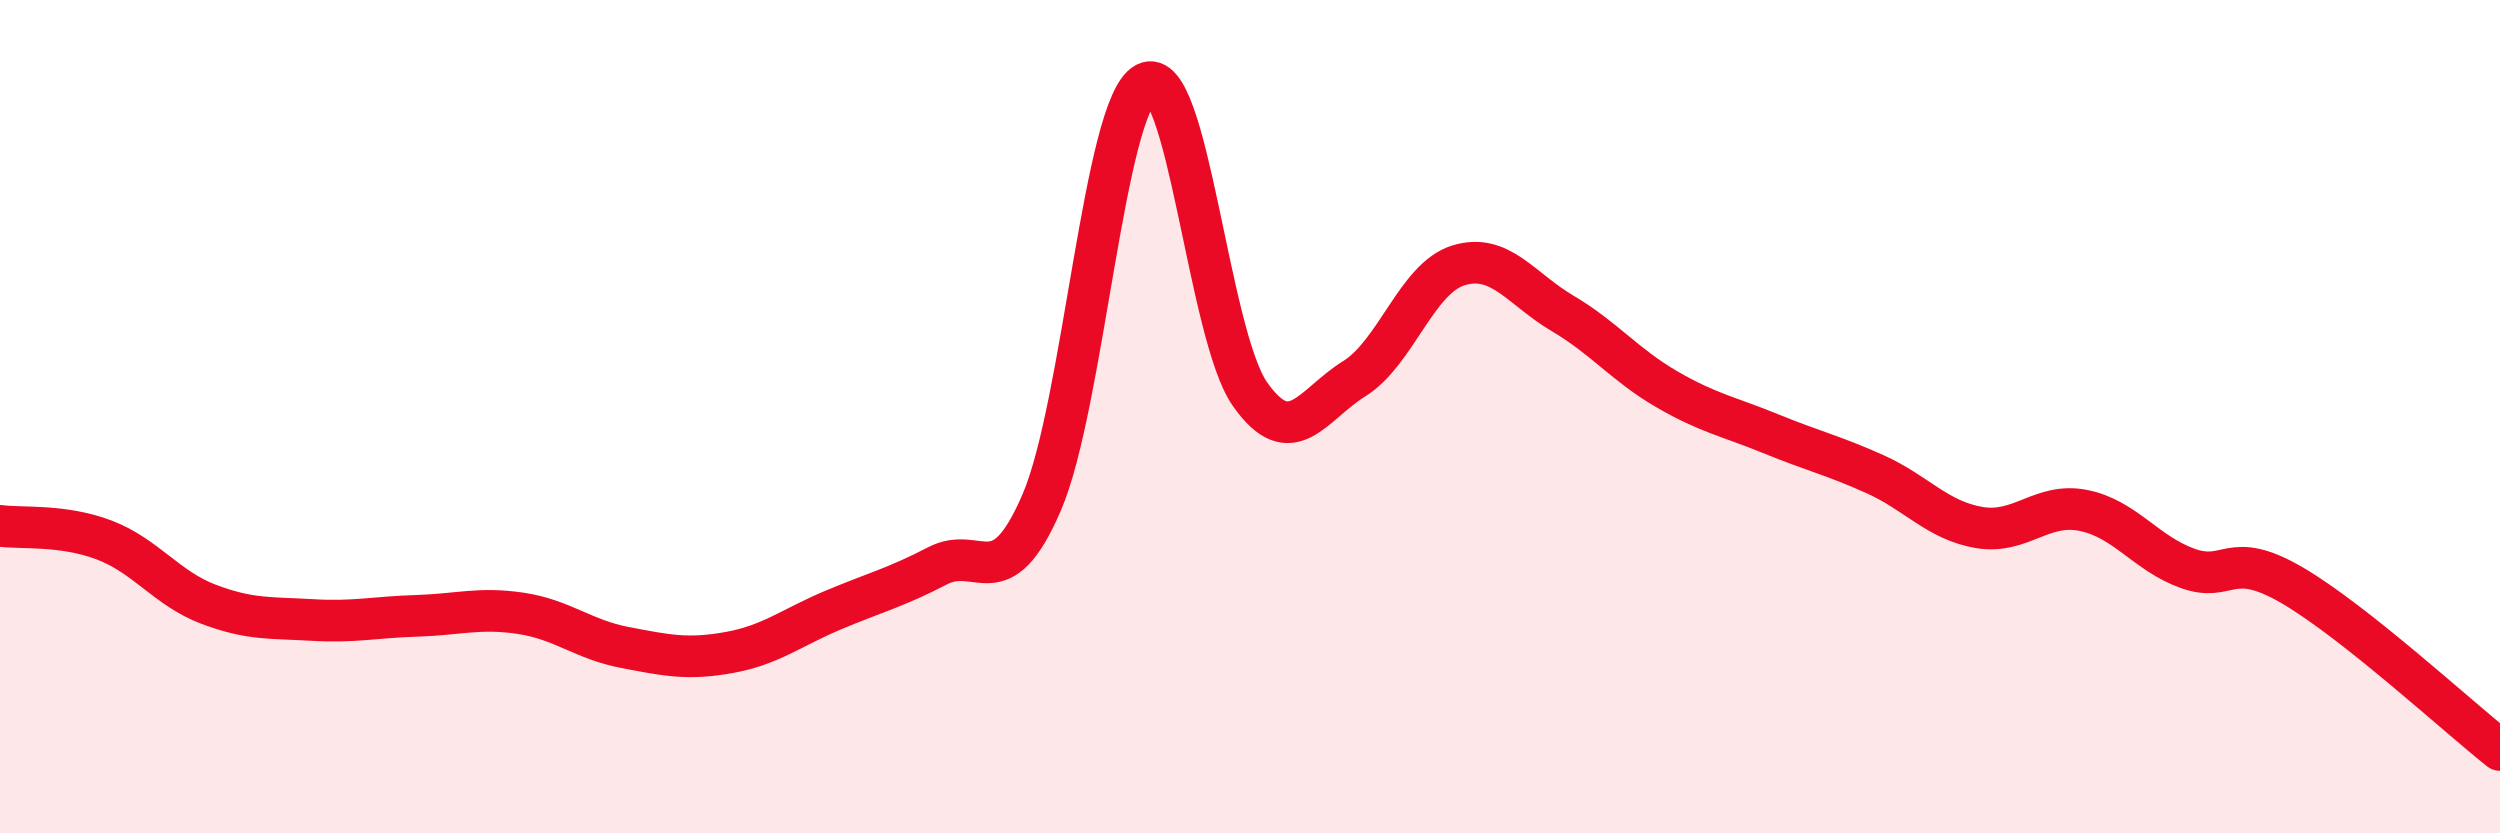
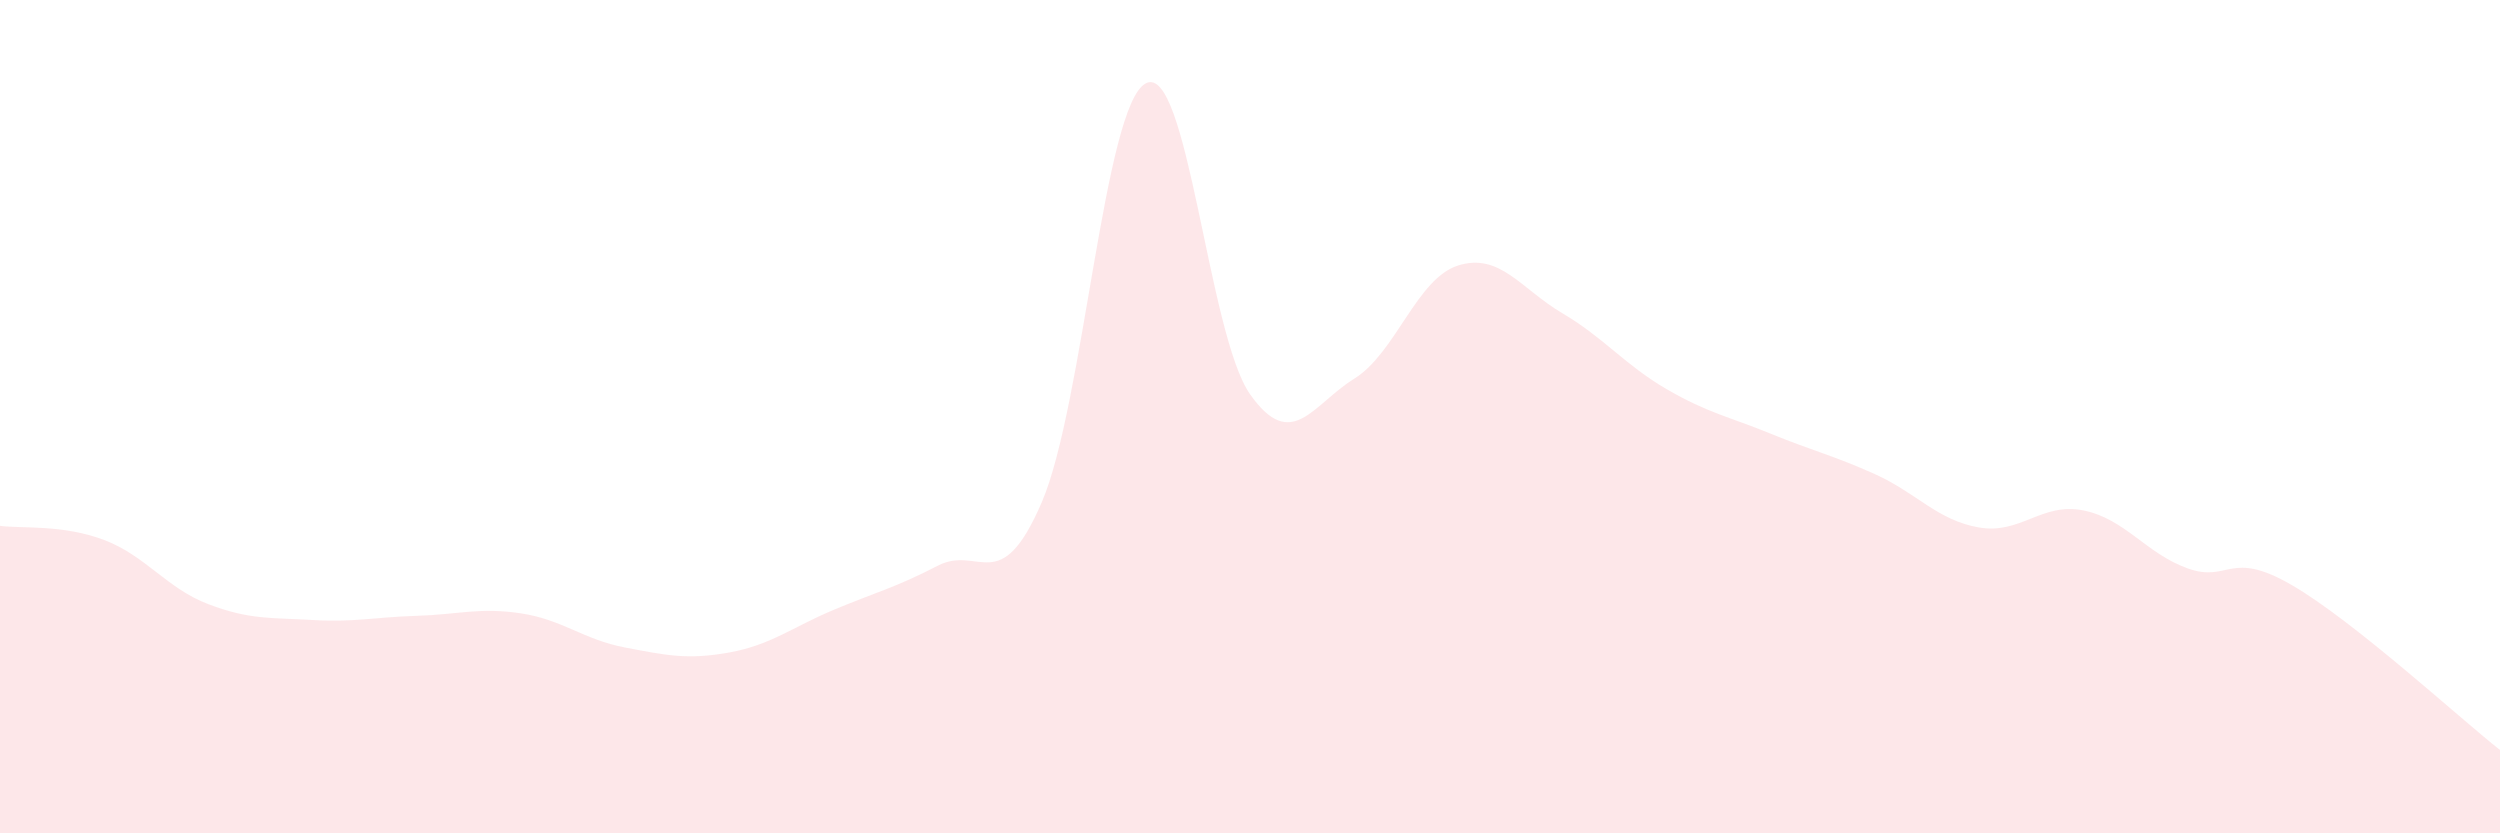
<svg xmlns="http://www.w3.org/2000/svg" width="60" height="20" viewBox="0 0 60 20">
  <path d="M 0,12.62 C 0.5,12.69 1.5,12.58 2.5,12.96 C 3.5,13.34 4,14.12 5,14.5 C 6,14.88 6.5,14.82 7.5,14.88 C 8.5,14.94 9,14.81 10,14.78 C 11,14.75 11.5,14.57 12.5,14.72 C 13.5,14.87 14,15.35 15,15.54 C 16,15.73 16.5,15.84 17.5,15.66 C 18.5,15.48 19,15.06 20,14.64 C 21,14.22 21.5,14.1 22.5,13.58 C 23.5,13.06 24,14.38 25,12.06 C 26,9.74 26.5,2.52 27.5,2 C 28.5,1.48 29,8.04 30,9.46 C 31,10.88 31.5,9.71 32.5,9.09 C 33.5,8.47 34,6.68 35,6.37 C 36,6.06 36.5,6.93 37.5,7.52 C 38.5,8.11 39,8.76 40,9.34 C 41,9.92 41.5,10 42.5,10.41 C 43.5,10.82 44,10.93 45,11.38 C 46,11.83 46.5,12.49 47.5,12.66 C 48.5,12.83 49,12.05 50,12.25 C 51,12.45 51.5,13.28 52.5,13.64 C 53.5,14 53.5,13.17 55,14.04 C 56.5,14.91 59,17.21 60,18L60 20L0 20Z" fill="#EB0A25" opacity="0.1" stroke-linecap="round" stroke-linejoin="round" />
-   <path d="M 0,12.62 C 0.5,12.69 1.5,12.58 2.5,12.96 C 3.5,13.34 4,14.12 5,14.5 C 6,14.88 6.5,14.82 7.5,14.88 C 8.5,14.94 9,14.81 10,14.78 C 11,14.75 11.5,14.57 12.5,14.72 C 13.5,14.87 14,15.35 15,15.54 C 16,15.73 16.5,15.84 17.5,15.66 C 18.5,15.48 19,15.06 20,14.64 C 21,14.22 21.5,14.1 22.5,13.58 C 23.5,13.06 24,14.38 25,12.06 C 26,9.74 26.5,2.52 27.5,2 C 28.5,1.48 29,8.04 30,9.46 C 31,10.88 31.5,9.71 32.5,9.09 C 33.5,8.47 34,6.68 35,6.37 C 36,6.06 36.5,6.93 37.5,7.52 C 38.5,8.11 39,8.76 40,9.34 C 41,9.92 41.5,10 42.5,10.41 C 43.5,10.82 44,10.93 45,11.38 C 46,11.83 46.5,12.49 47.5,12.66 C 48.5,12.83 49,12.05 50,12.25 C 51,12.45 51.5,13.28 52.5,13.64 C 53.5,14 53.5,13.17 55,14.04 C 56.5,14.91 59,17.21 60,18" stroke="#EB0A25" stroke-width="1" fill="none" stroke-linecap="round" stroke-linejoin="round" />
</svg>